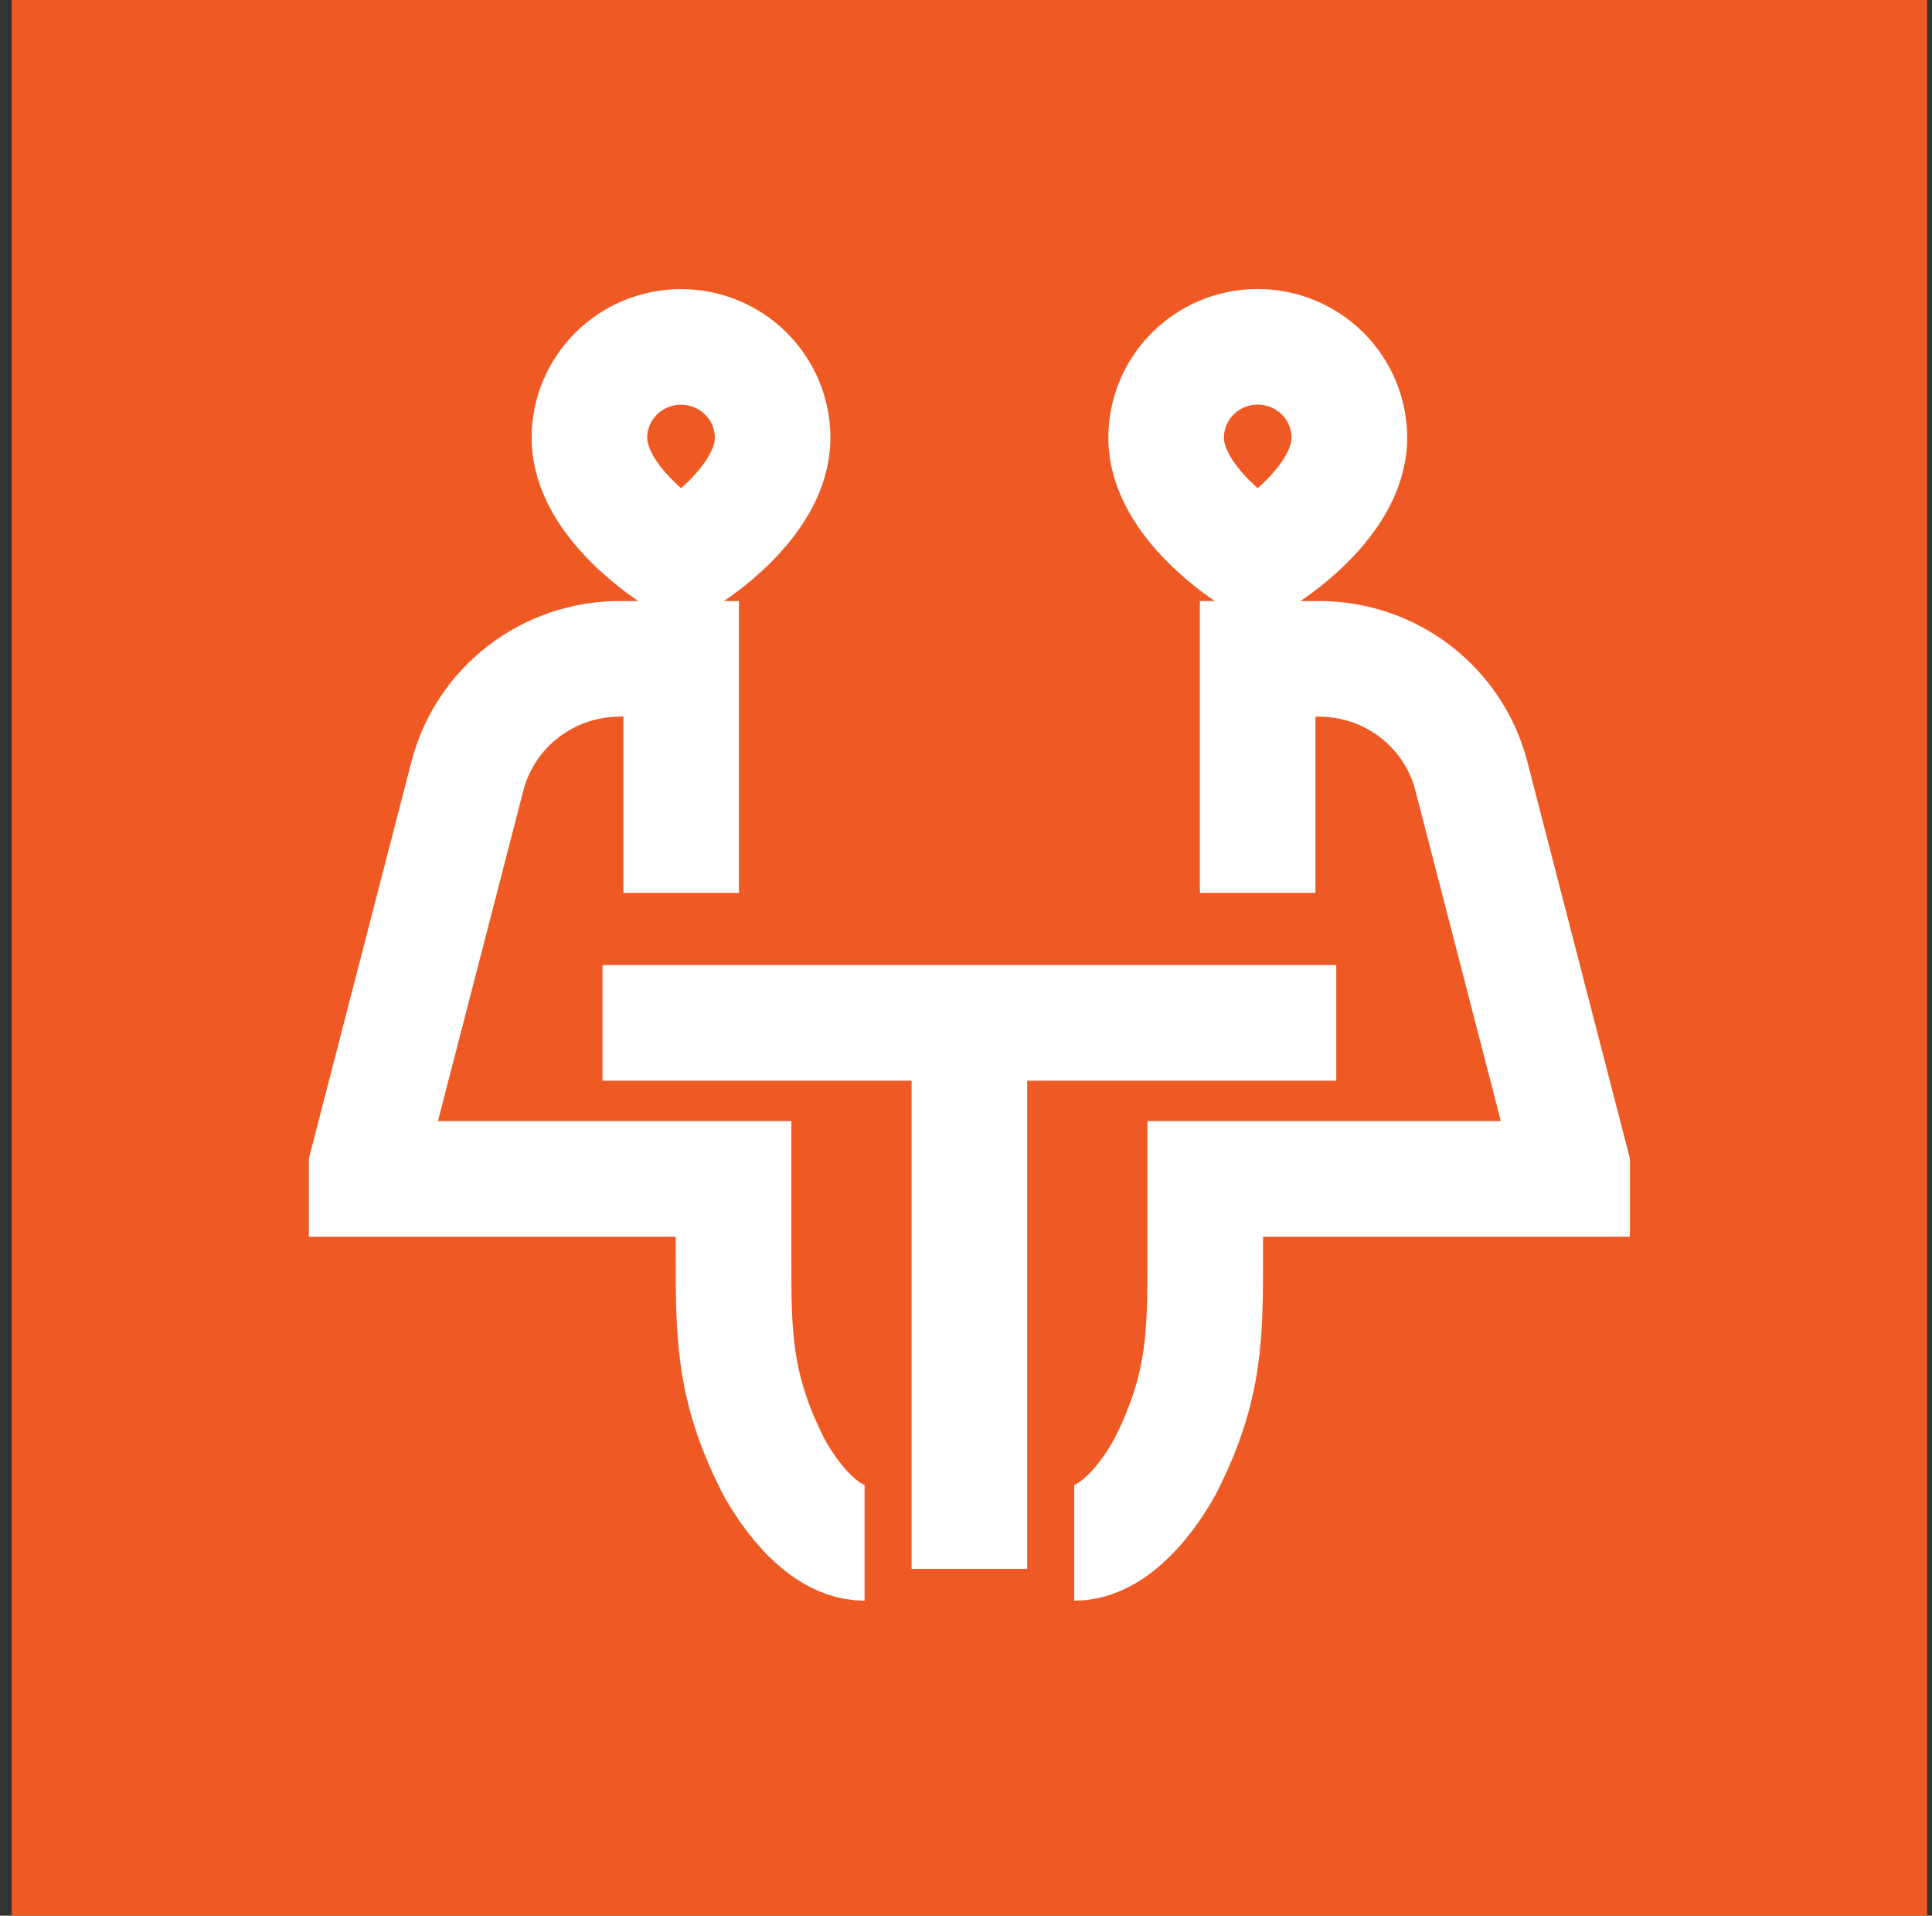
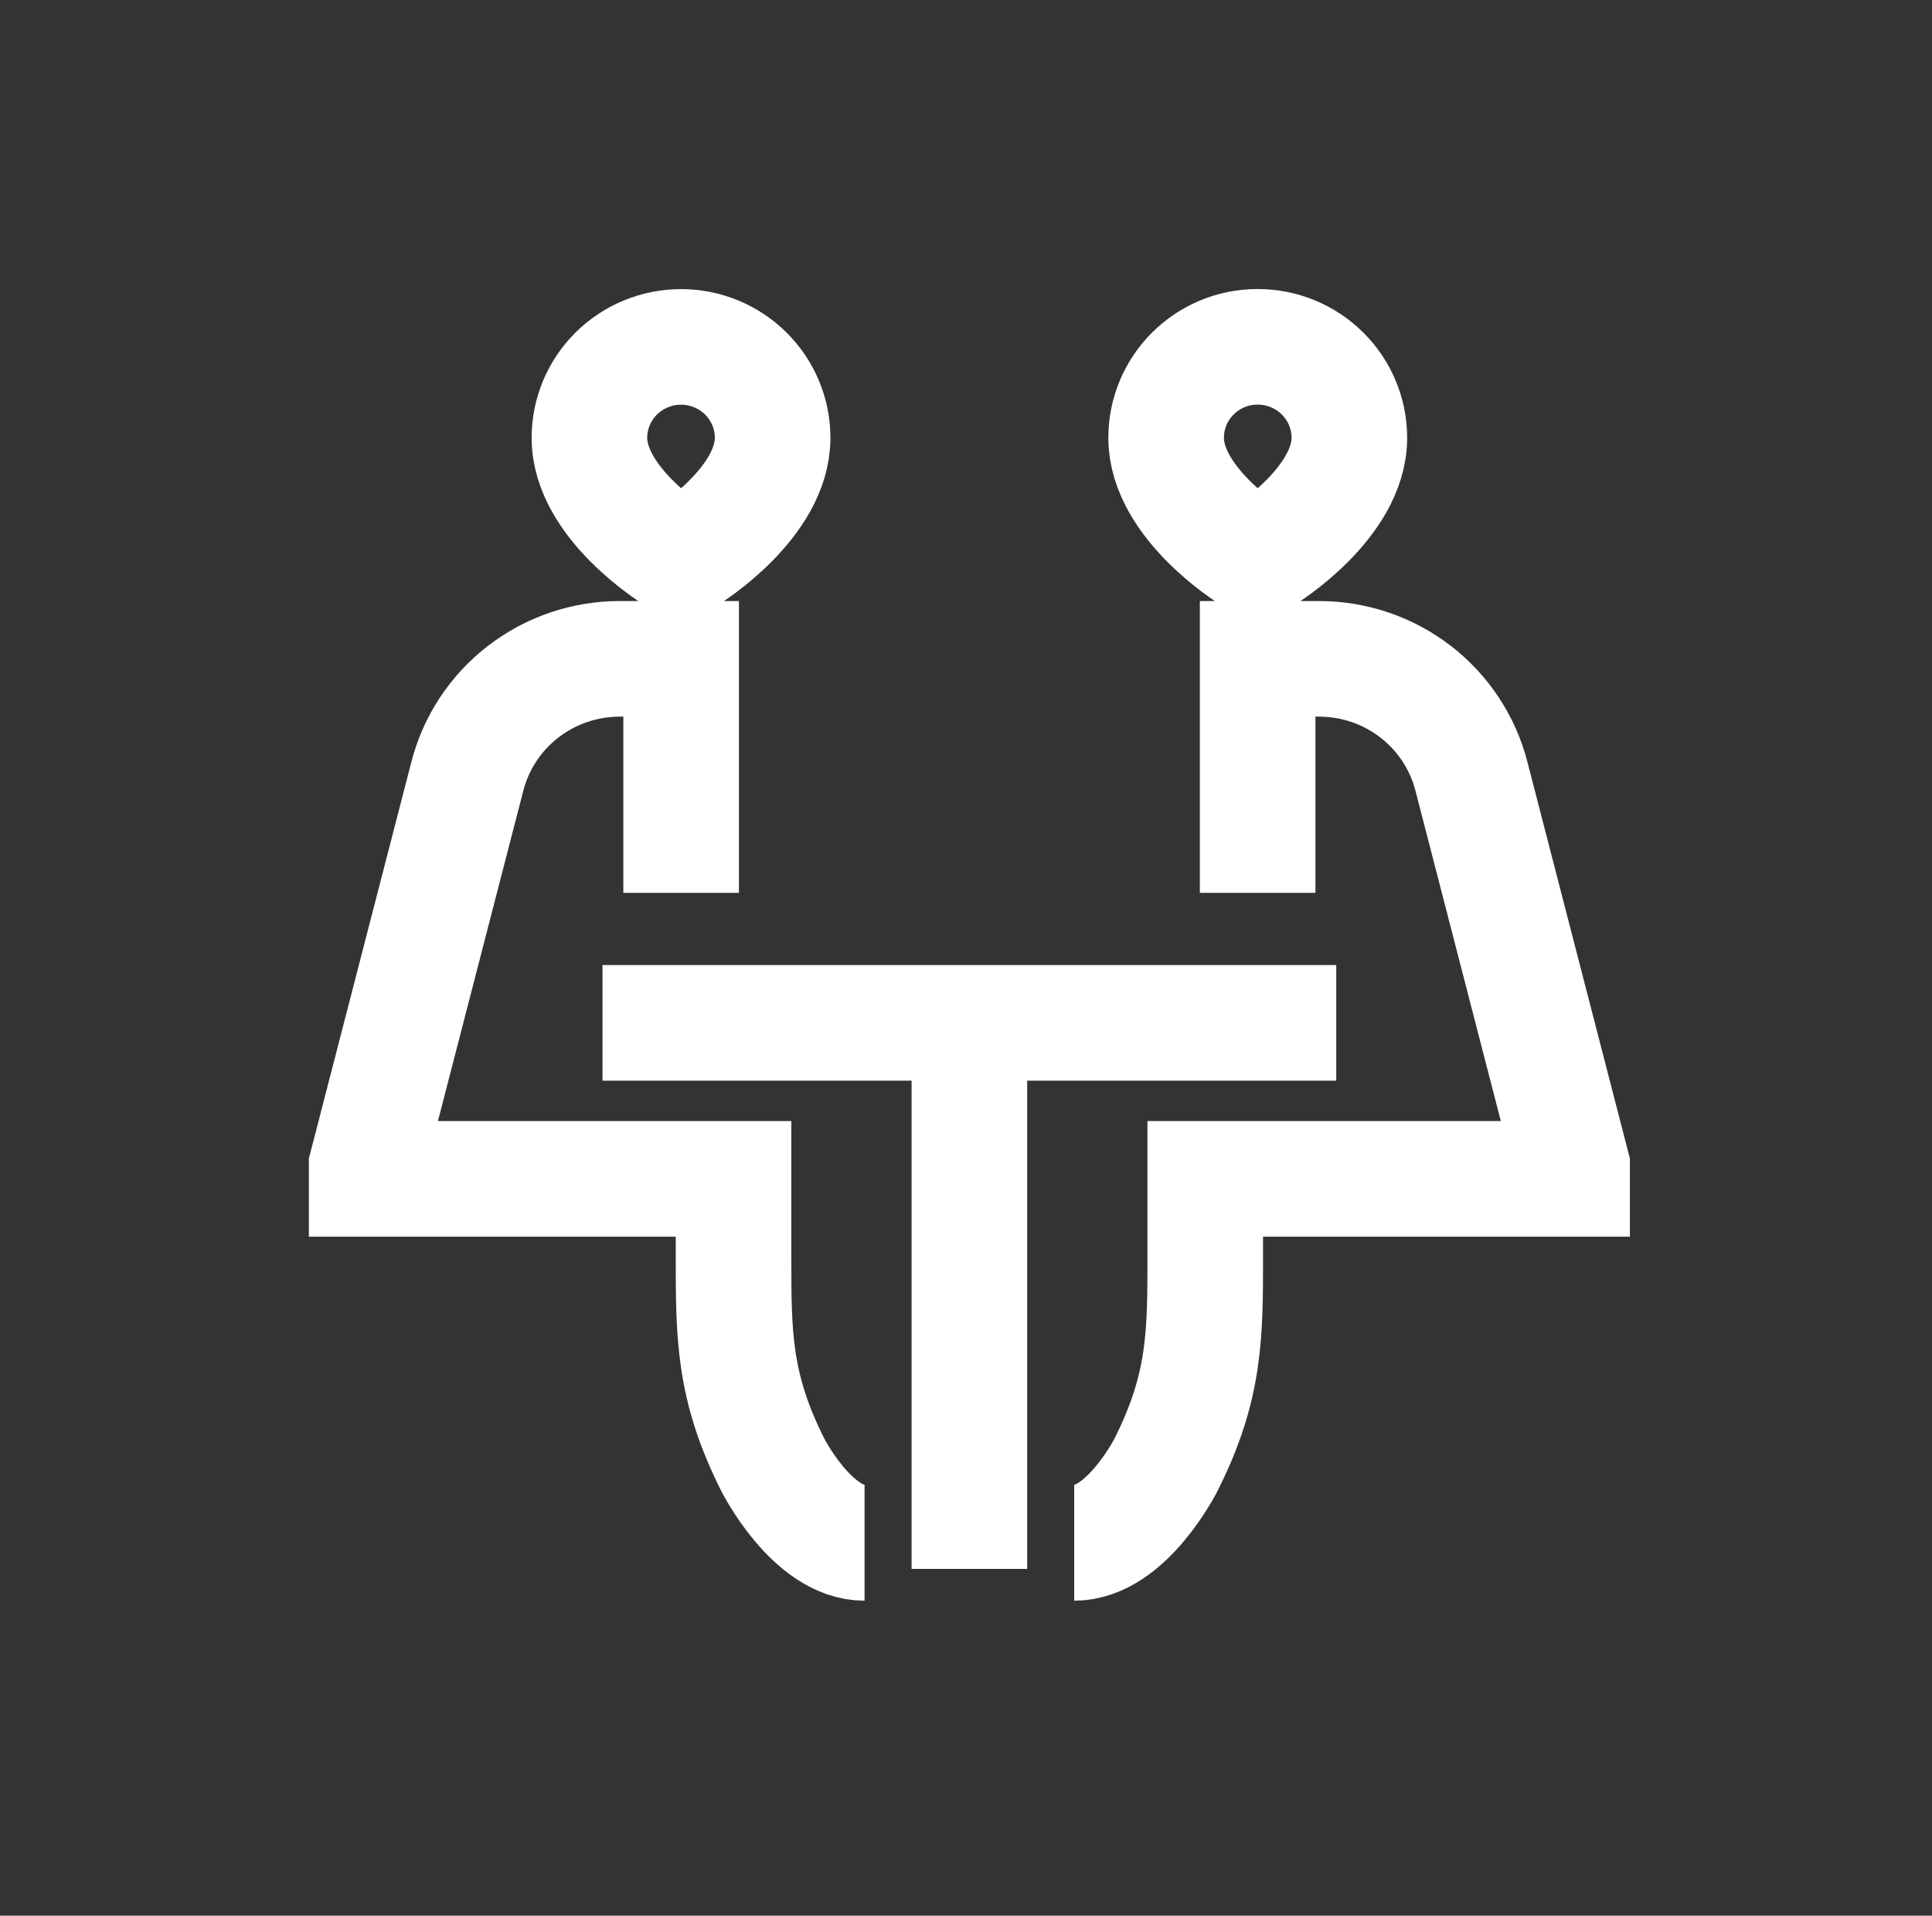
<svg xmlns="http://www.w3.org/2000/svg" width="117" height="116" viewBox="0 0 117 116" fill="none">
  <rect x="0" y="0" width="117" height="116" fill="#333333" stroke="none" />
-   <rect width="116" height="116" transform="translate(0.705)" fill="#EF5A24" />
  <path d="M36.488 61.936H80.922M58.705 61.936V95M41.249 54.064V39.894H37.529C35.415 39.894 33.361 40.591 31.692 41.877C30.021 43.163 28.83 44.963 28.305 46.995L22.205 70.596V71.383H44.422V76.106C44.422 80.83 44.422 83.979 46.803 88.702C46.803 88.702 49.183 93.425 52.357 93.425M76.162 54.064V39.894H79.881C81.995 39.894 84.049 40.591 85.719 41.877C87.389 43.163 88.58 44.963 89.105 46.995L95.205 70.596V71.383H72.988V76.106C72.988 80.83 72.988 83.979 70.607 88.702C70.607 88.702 68.227 93.425 65.053 93.425M40.773 33.596C40.773 33.596 35.694 30.447 35.694 26.511C35.694 25.051 36.279 23.651 37.319 22.619C38.36 21.586 39.771 21.006 41.242 21.006C42.714 21.006 44.125 21.586 45.165 22.619C46.206 23.651 46.79 25.051 46.79 26.511C46.79 30.447 41.725 33.596 41.725 33.596H40.773ZM76.638 33.596C76.638 33.596 81.716 30.447 81.716 26.511C81.716 25.049 81.131 23.648 80.089 22.614C79.047 21.581 77.635 21 76.162 21C73.096 21 70.62 23.469 70.62 26.511C70.62 30.447 75.686 33.596 75.686 33.596H76.638Z" stroke="white" stroke-width="7" />
</svg>